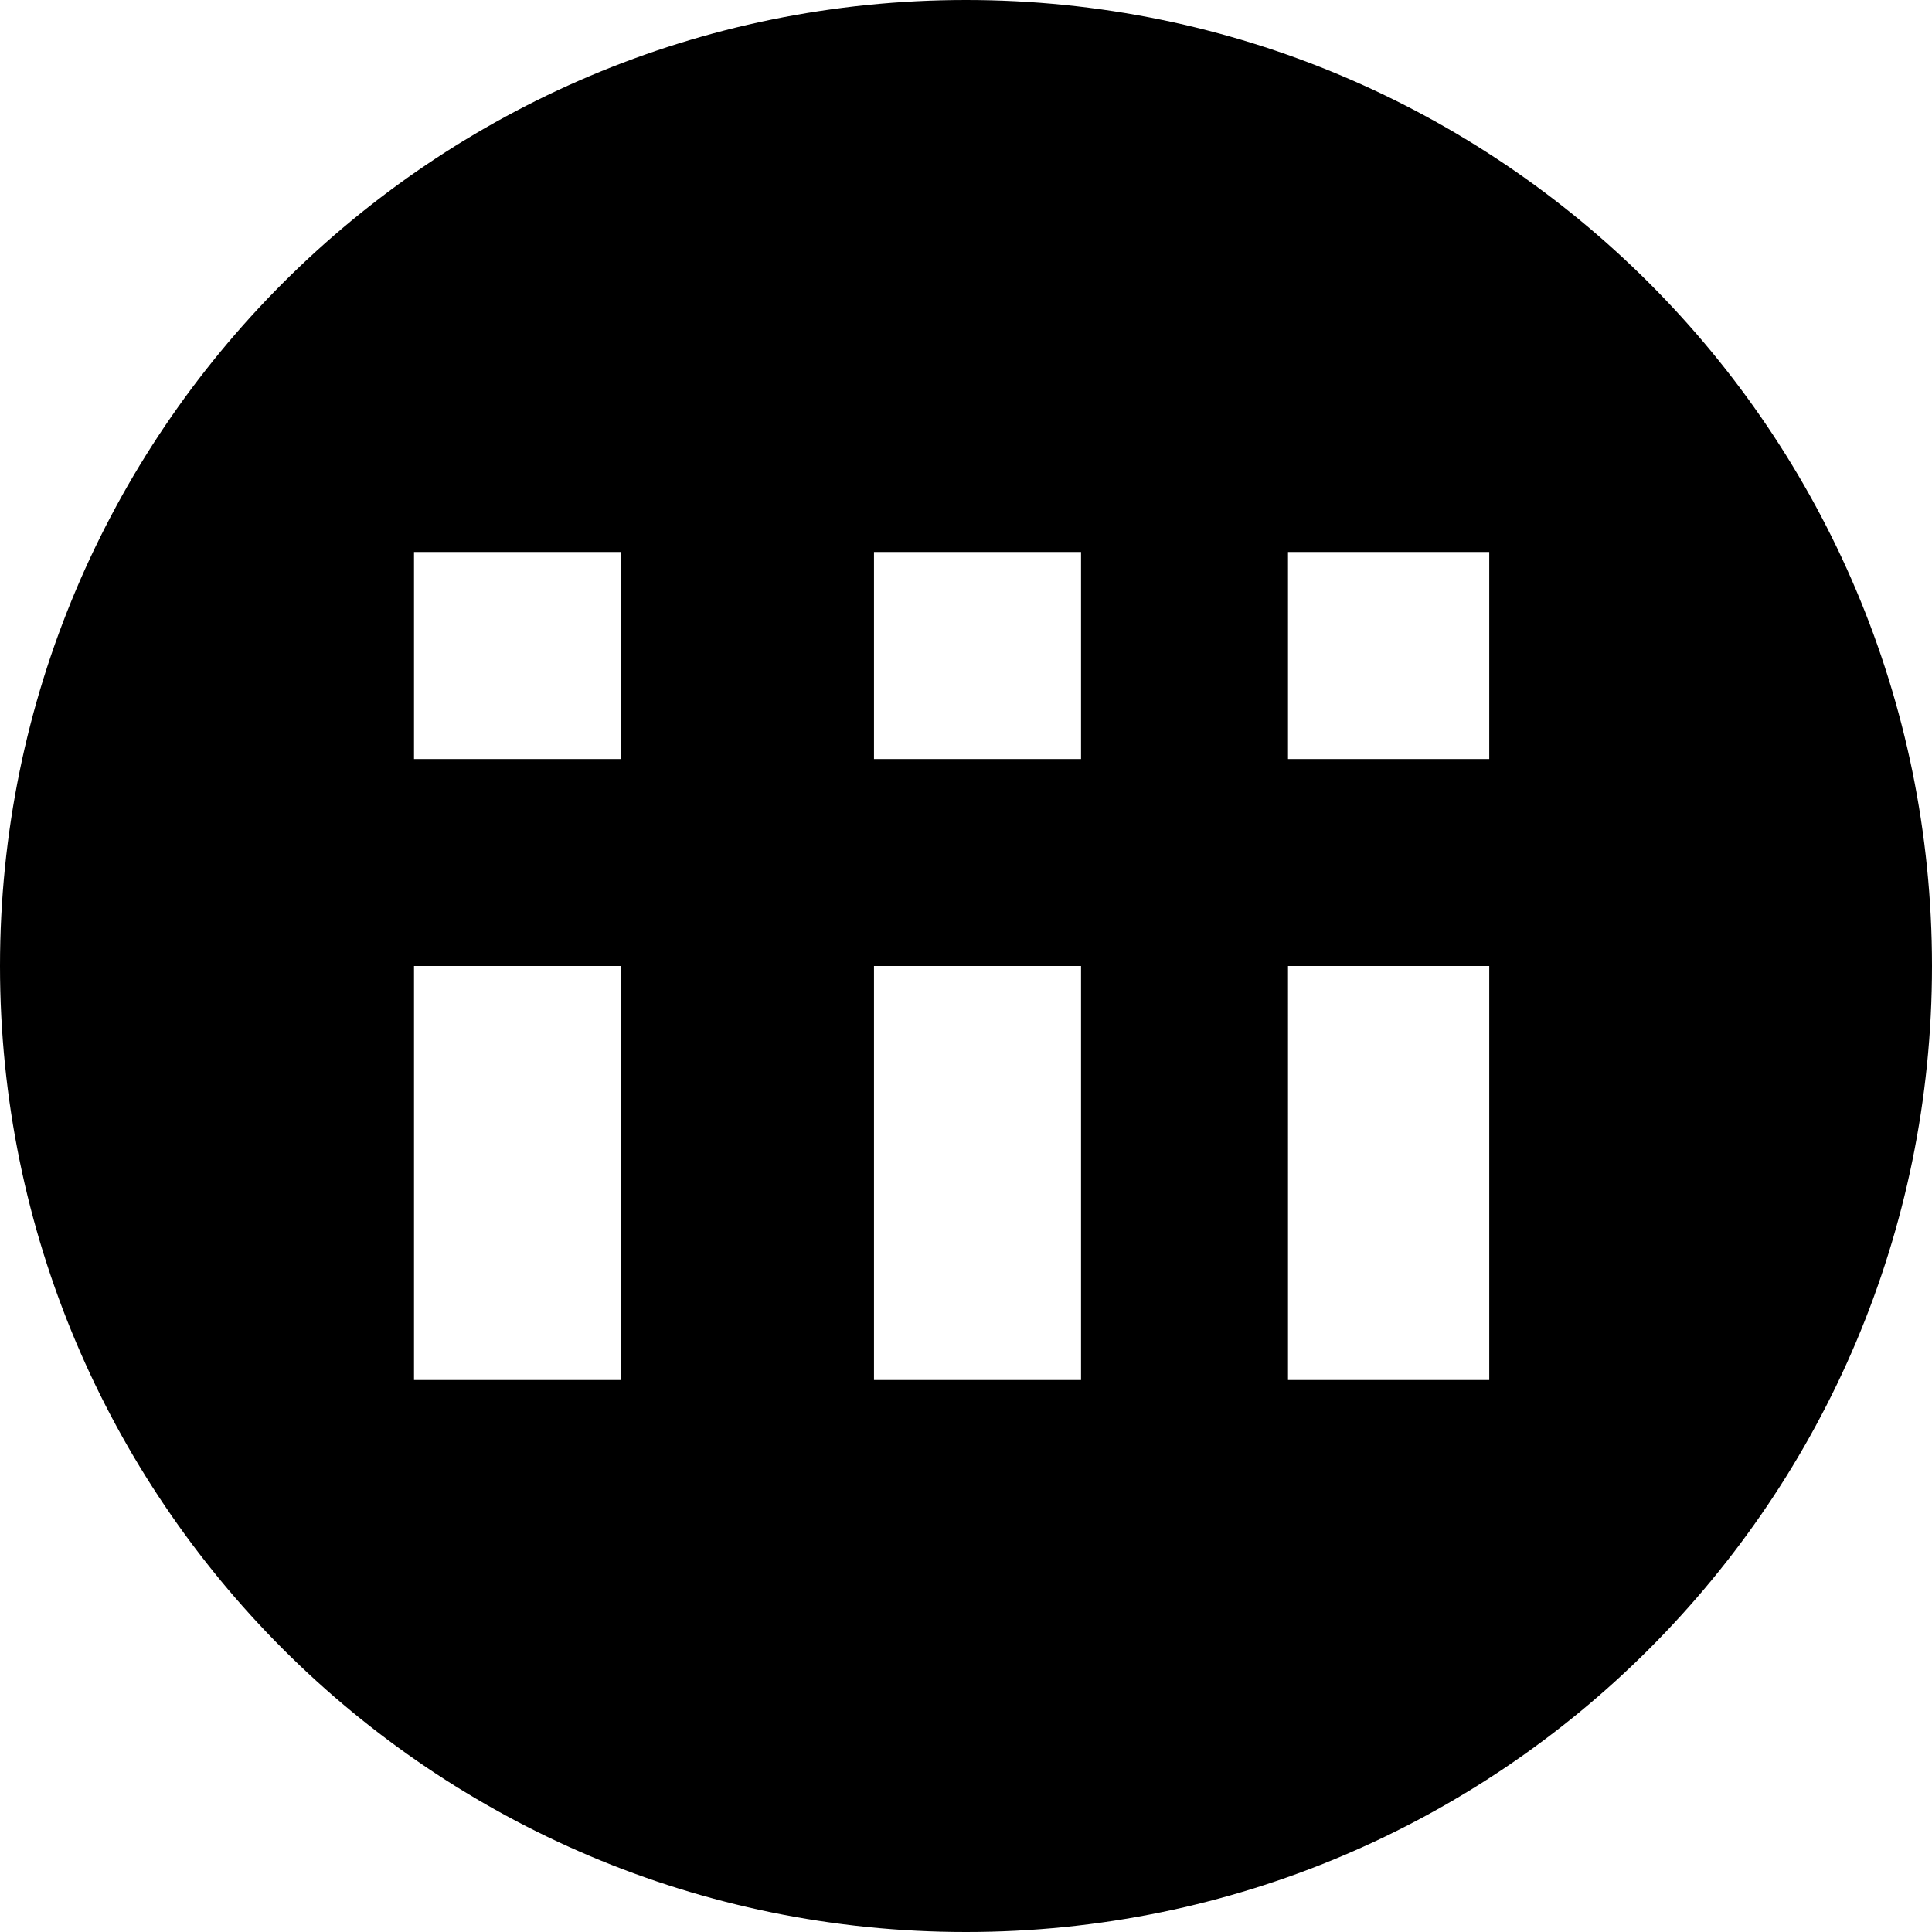
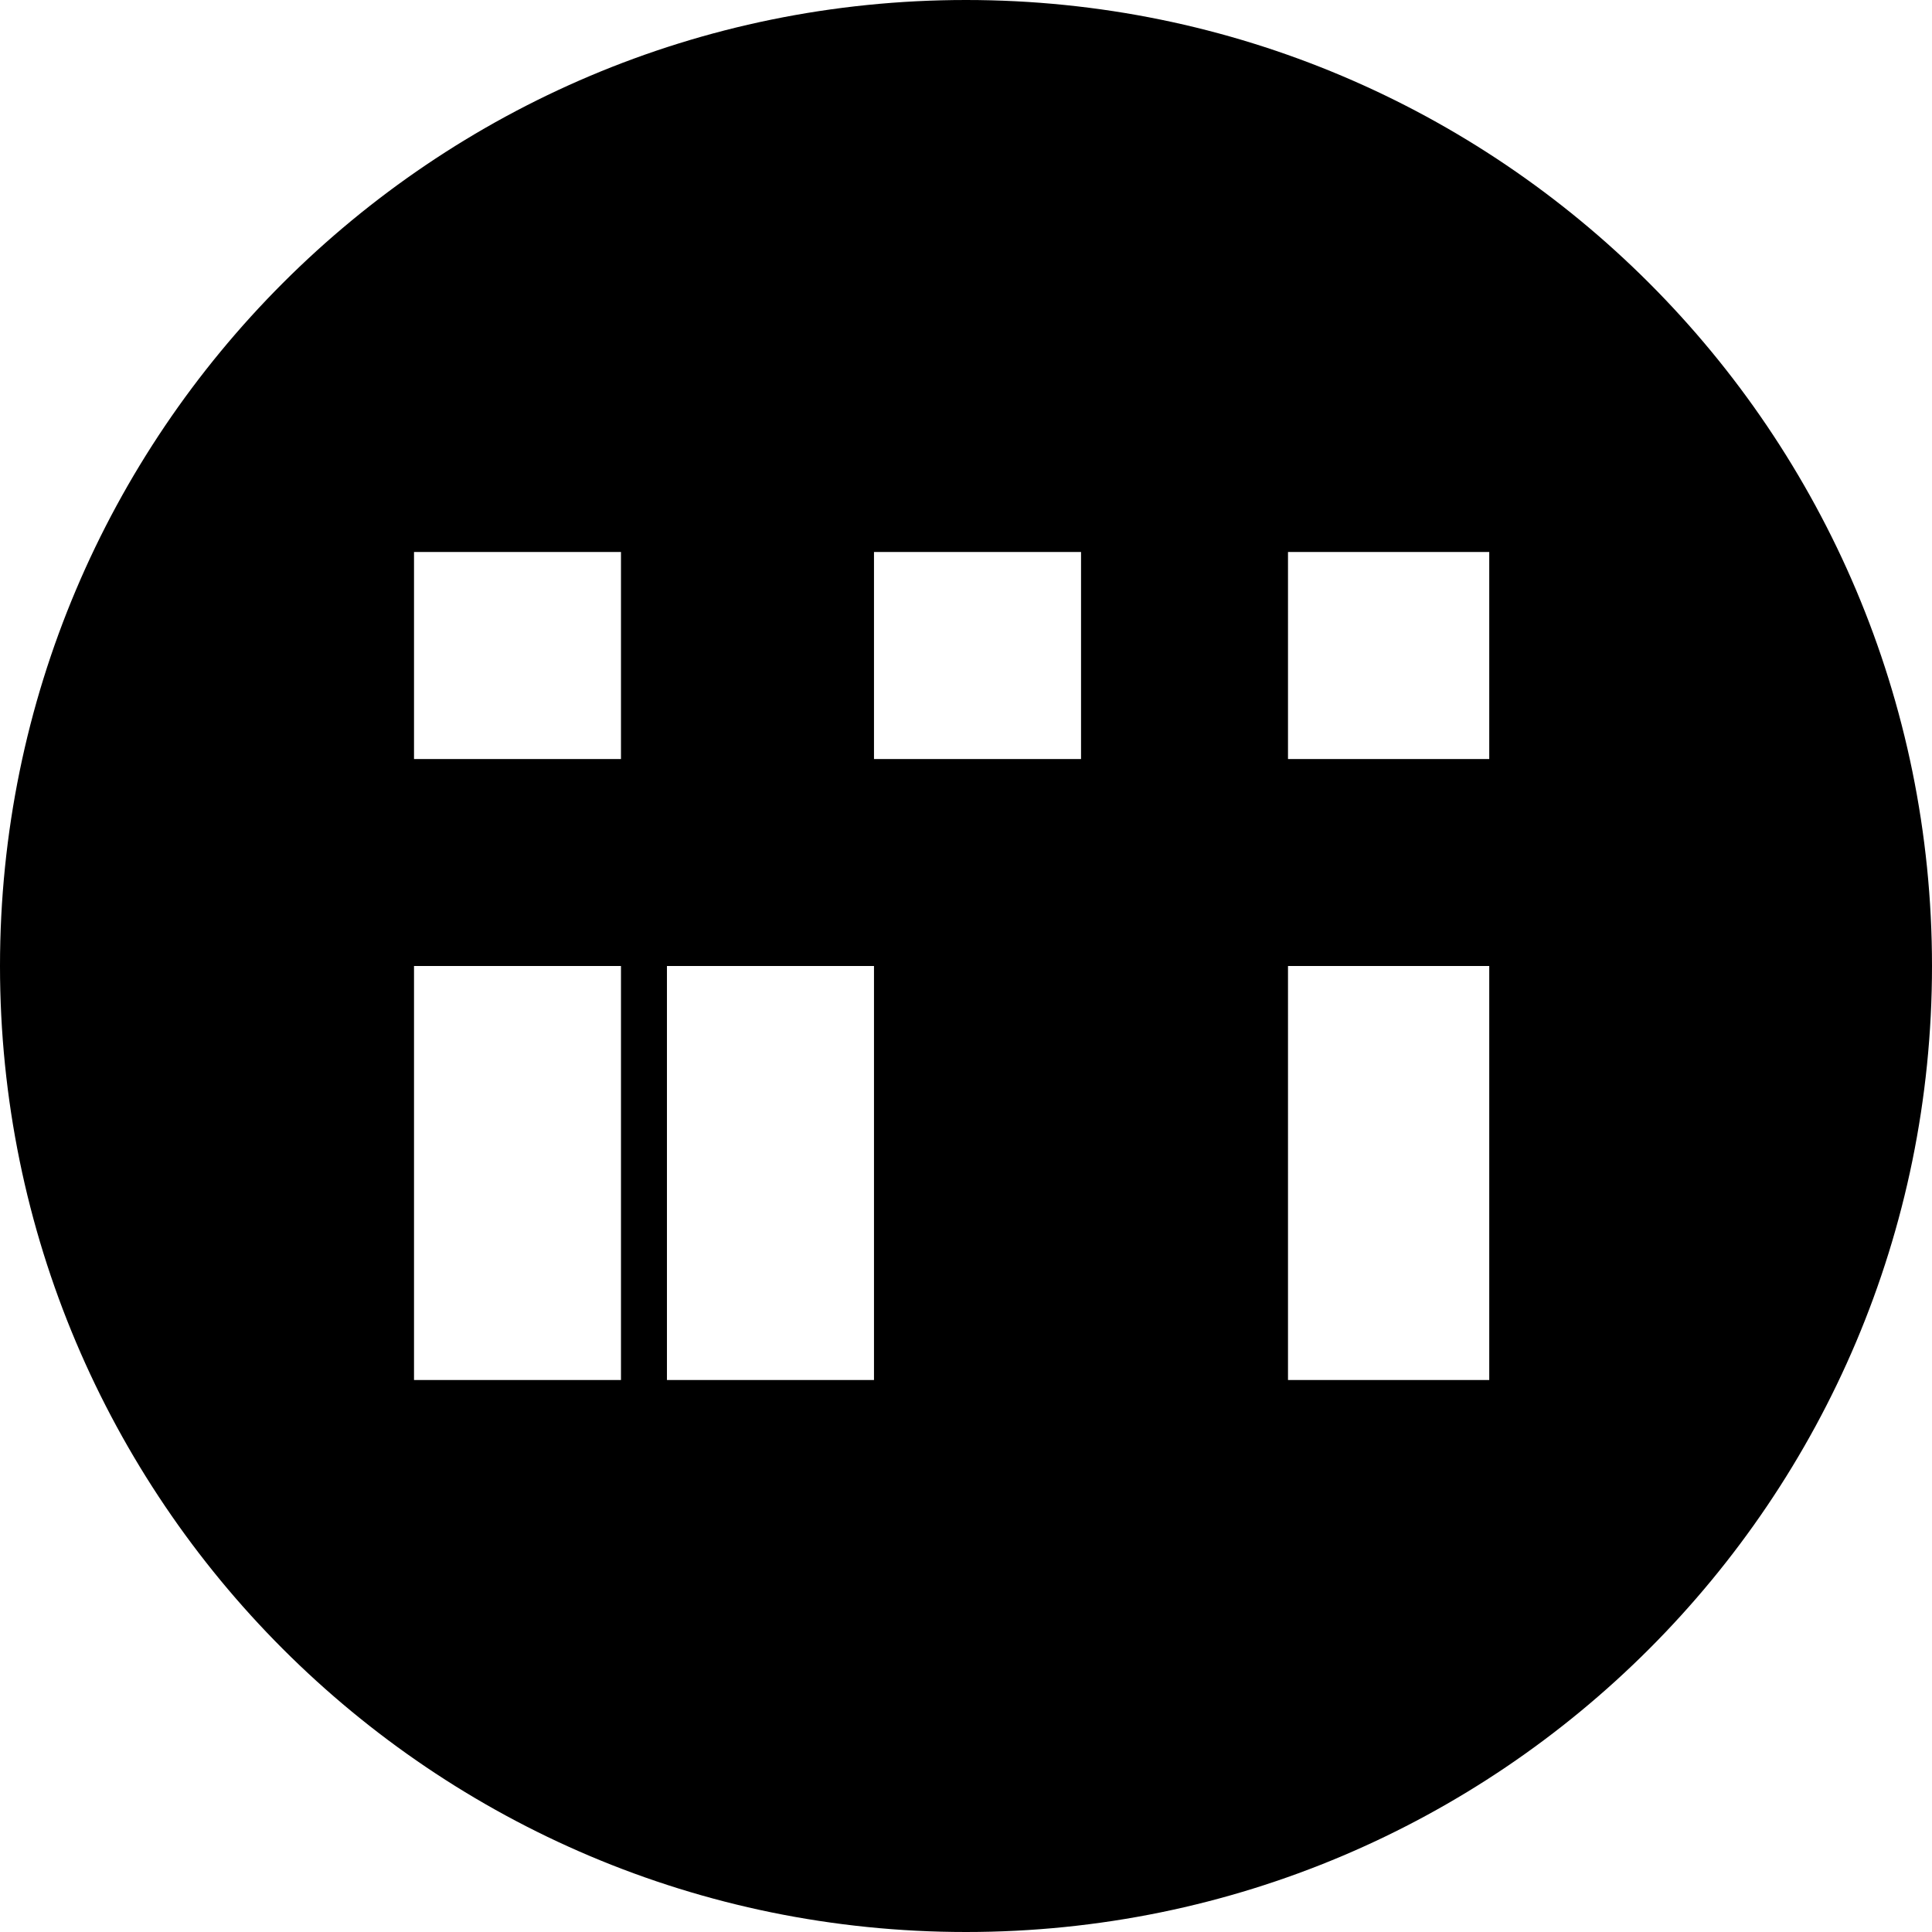
<svg xmlns="http://www.w3.org/2000/svg" viewBox="0 0 24 24" fill="#000000">
-   <path d="M12 0C5.373 0 0 5.373 0 12s5.373 12 12 12 12-5.373 12-12S18.627 0 12 0zm-6.857 6.857h2.571v2.572H5.143V6.857zm0 5.143h2.571v5.143H5.143V12zm5.714-5.143h2.572v2.572h-2.572V6.857zm0 5.143h2.572v5.143h-2.572V12zm5.143-5.143H18.5v2.572h-2.5V6.857zm0 5.143H18.5v5.143h-2.5V12z" />
+   <path d="M12 0C5.373 0 0 5.373 0 12s5.373 12 12 12 12-5.373 12-12S18.627 0 12 0zm-6.857 6.857h2.571v2.572H5.143V6.857zm0 5.143h2.571v5.143H5.143V12zm5.714-5.143h2.572v2.572h-2.572V6.857zm0 5.143v5.143h-2.572V12zm5.143-5.143H18.5v2.572h-2.5V6.857zm0 5.143H18.5v5.143h-2.5V12z" />
</svg>